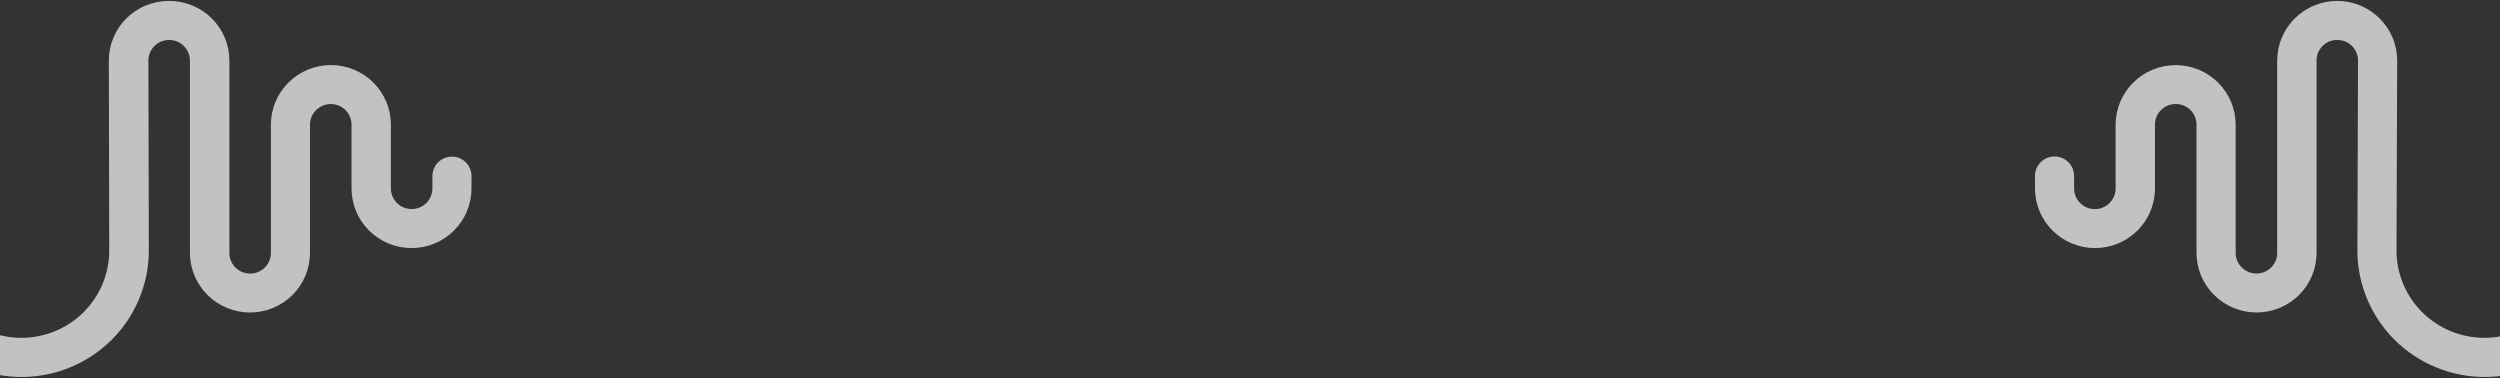
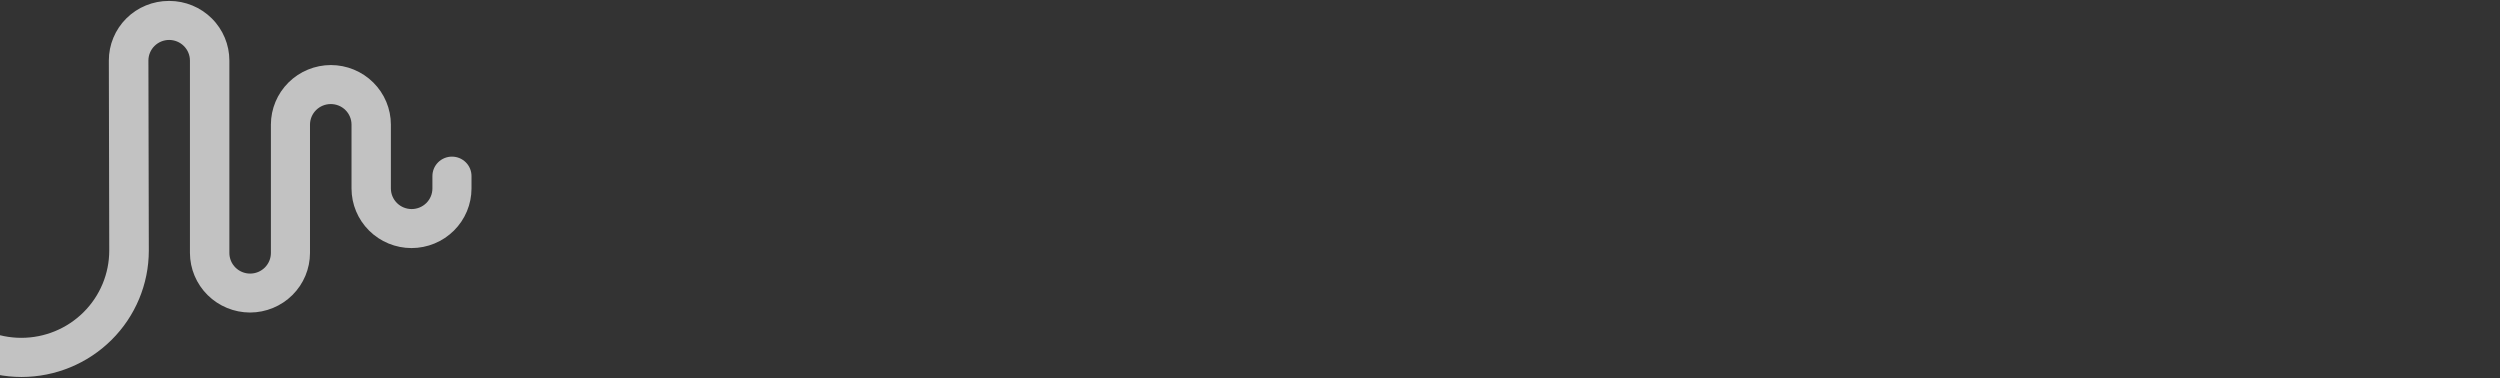
<svg xmlns="http://www.w3.org/2000/svg" width="1487" height="225" viewBox="0 0 1487 225" fill="none">
  <rect x="0" y="0" width="1487" height="225" fill="#333333" stroke="none" />
-   <path opacity="0.7" d="M1565.48 0.554C1560.79 0.549 1556.14 1.463 1551.81 3.244C1547.47 5.025 1543.54 7.637 1540.22 10.932C1536.91 14.226 1534.28 18.138 1532.49 22.443C1530.7 26.747 1529.78 31.36 1529.8 36.016L1530.04 149.031C1530.04 162.799 1524.53 176.004 1514.72 185.74C1504.91 195.476 1491.61 200.945 1477.74 200.945C1470.87 200.945 1464.07 199.603 1457.72 196.994C1451.38 194.385 1445.61 190.561 1440.76 185.74C1435.9 180.919 1432.05 175.196 1429.42 168.897C1426.79 162.599 1425.44 155.848 1425.44 149.031L1425.84 35.977C1425.83 26.585 1422.07 17.581 1415.38 10.941C1408.69 4.3 1399.62 0.565 1390.16 0.554C1380.7 0.565 1371.63 4.3 1364.94 10.941C1358.25 17.581 1354.49 26.585 1354.47 35.977V150.428C1354.48 152.04 1354.16 153.636 1353.55 155.126C1352.93 156.616 1352.02 157.97 1350.87 159.109C1349.72 160.249 1348.36 161.151 1346.86 161.766C1345.36 162.38 1343.75 162.693 1342.12 162.688C1338.85 162.688 1335.71 161.397 1333.39 159.097C1331.07 156.798 1329.77 153.68 1329.77 150.428V74.154C1329.76 64.763 1326 55.759 1319.31 49.118C1312.62 42.478 1303.55 38.742 1294.09 38.732C1284.63 38.742 1275.56 42.471 1268.87 49.102C1262.17 55.733 1258.4 64.726 1258.37 74.114V112.131C1258.36 115.379 1257.05 118.492 1254.74 120.789C1252.42 123.085 1249.29 124.38 1246.02 124.391C1242.74 124.38 1239.61 123.085 1237.29 120.789C1234.98 118.492 1233.68 115.379 1233.67 112.131V104.624C1233.67 101.563 1232.44 98.627 1230.26 96.463C1228.08 94.298 1225.12 93.083 1222.04 93.083C1218.96 93.083 1216 94.298 1213.82 96.463C1211.64 98.627 1210.41 101.563 1210.41 104.624V112.131C1210.42 121.522 1214.19 130.526 1220.88 137.167C1227.57 143.807 1236.64 147.543 1246.1 147.553C1255.56 147.543 1264.63 143.807 1271.32 137.167C1278.01 130.526 1281.77 121.522 1281.78 112.131V74.114C1281.78 70.862 1283.08 67.744 1285.4 65.445C1287.71 63.145 1290.85 61.854 1294.13 61.854C1297.41 61.854 1300.55 63.145 1302.86 65.445C1305.18 67.744 1306.48 70.862 1306.48 74.114V150.428C1306.49 159.82 1310.25 168.823 1316.94 175.464C1323.63 182.104 1332.7 185.84 1342.16 185.85C1346.86 185.861 1351.5 184.952 1355.84 183.176C1360.17 181.4 1364.12 178.792 1367.43 175.501C1370.75 172.21 1373.38 168.302 1375.18 163.999C1376.97 159.696 1377.89 155.085 1377.89 150.428V36.016C1377.88 32.772 1379.17 29.657 1381.47 27.351C1382.61 26.199 1383.96 25.287 1385.46 24.67C1386.96 24.052 1388.57 23.742 1390.2 23.757C1391.82 23.751 1393.42 24.064 1394.92 24.675C1396.42 25.287 1397.78 26.186 1398.93 27.322C1400.08 28.457 1400.99 29.806 1401.61 31.291C1402.23 32.776 1402.55 34.368 1402.55 35.977L1402.19 149.031C1402.19 168.967 1410.16 188.088 1424.36 202.188C1438.56 216.289 1457.82 224.216 1477.9 224.227C1497.98 224.206 1517.22 216.274 1531.41 202.174C1545.6 188.075 1553.57 168.96 1553.57 149.031L1553.33 35.977C1553.34 32.732 1554.65 29.624 1556.96 27.333C1559.28 25.043 1562.41 23.757 1565.68 23.757C1568.95 23.767 1572.09 25.062 1574.4 27.359C1576.72 29.656 1578.02 32.768 1578.03 36.016V150.468C1578.06 159.86 1581.84 168.857 1588.53 175.494C1595.23 182.131 1604.29 185.869 1613.75 185.89C1623.21 185.879 1632.29 182.144 1638.97 175.504C1645.66 168.863 1649.43 159.859 1649.44 150.468V74.154C1649.44 70.902 1650.74 67.784 1653.06 65.485C1655.37 63.185 1658.51 61.894 1661.79 61.894C1663.41 61.889 1665.01 62.201 1666.51 62.812C1668.01 63.424 1669.37 64.324 1670.52 65.459C1671.67 66.594 1672.58 67.943 1673.2 69.428C1673.82 70.913 1674.14 72.506 1674.14 74.114V112.131C1674.15 121.522 1677.91 130.526 1684.6 137.167C1691.29 143.807 1700.36 147.543 1709.82 147.553C1719.29 147.543 1728.37 143.802 1735.06 137.153C1741.75 130.503 1745.51 121.49 1745.51 112.091V104.703C1745.51 101.643 1744.28 98.707 1742.1 96.543C1739.92 94.378 1736.96 93.162 1733.88 93.162C1730.8 93.162 1727.84 94.378 1725.66 96.543C1723.48 98.707 1722.25 101.643 1722.25 104.703V112.131C1722.24 115.376 1720.94 118.484 1718.62 120.774C1716.31 123.065 1713.17 124.351 1709.9 124.351C1706.63 124.351 1703.5 123.065 1701.18 120.774C1698.87 118.484 1697.56 115.376 1697.55 112.131V74.114C1697.54 64.723 1693.78 55.719 1687.09 49.078C1680.4 42.438 1671.33 38.703 1661.87 38.692C1652.41 38.703 1643.34 42.438 1636.65 49.078C1629.96 55.719 1626.2 64.723 1626.19 74.114V150.468C1626.19 153.72 1624.88 156.838 1622.57 159.137C1620.25 161.437 1617.11 162.728 1613.83 162.728C1610.56 162.728 1607.42 161.437 1605.1 159.137C1602.79 156.838 1601.48 153.72 1601.48 150.468V36.016C1601.48 26.618 1597.73 17.604 1591.04 10.955C1584.34 4.306 1575.27 0.565 1565.8 0.554H1565.48Z" fill="white" />
  <path opacity="0.7" d="M100.424 0.554C95.733 0.549 91.087 1.463 86.753 3.244C82.418 5.025 78.481 7.637 75.166 10.932C71.851 14.226 69.223 18.138 67.434 22.443C65.645 26.747 64.729 31.36 64.74 36.016L64.982 149.031C64.982 162.799 59.472 176.004 49.664 185.74C39.856 195.476 26.554 200.945 12.683 200.945C5.815 200.945 -0.985 199.603 -7.33 196.994C-13.676 194.385 -19.441 190.561 -24.297 185.74C-29.154 180.919 -33.006 175.196 -35.635 168.897C-38.263 162.599 -39.615 155.848 -39.615 149.031L-39.213 35.977C-39.224 26.585 -42.986 17.581 -49.676 10.941C-56.366 4.3 -65.436 0.565 -74.897 0.554C-84.357 0.565 -93.428 4.3 -100.117 10.941C-106.807 17.581 -110.57 26.585 -110.58 35.977V150.428C-110.575 152.04 -110.891 153.636 -111.509 155.126C-112.128 156.616 -113.038 157.97 -114.186 159.109C-115.334 160.249 -116.697 161.151 -118.198 161.766C-119.699 162.38 -121.307 162.693 -122.931 162.688C-126.206 162.688 -129.348 161.397 -131.664 159.097C-133.98 156.798 -135.281 153.68 -135.281 150.428V74.154C-135.292 64.763 -139.055 55.759 -145.744 49.118C-152.434 42.478 -161.504 38.742 -170.965 38.732C-180.422 38.742 -189.491 42.471 -196.185 49.102C-202.88 55.733 -206.657 64.726 -206.689 74.114V112.131C-206.699 115.379 -208.004 118.492 -210.318 120.789C-212.632 123.085 -215.767 124.38 -219.039 124.391C-222.311 124.38 -225.447 123.085 -227.761 120.789C-230.075 118.492 -231.379 115.379 -231.39 112.131V104.624C-231.39 101.563 -232.615 98.627 -234.795 96.463C-236.975 94.298 -239.933 93.083 -243.016 93.083C-246.1 93.083 -249.057 94.298 -251.237 96.463C-253.417 98.627 -254.643 101.563 -254.643 104.624V112.131C-254.632 121.522 -250.869 130.526 -244.179 137.167C-237.489 143.807 -228.419 147.543 -218.958 147.553C-209.498 147.543 -200.428 143.807 -193.738 137.167C-187.049 130.526 -183.286 121.522 -183.275 112.131V74.114C-183.275 70.862 -181.974 67.744 -179.658 65.445C-177.341 63.145 -174.2 61.854 -170.925 61.854C-167.649 61.854 -164.508 63.145 -162.192 65.445C-159.876 67.744 -158.574 70.862 -158.574 74.114V150.428C-158.564 159.82 -154.8 168.823 -148.111 175.464C-141.421 182.104 -132.351 185.84 -122.891 185.85C-118.2 185.861 -113.553 184.952 -109.217 183.176C-104.88 181.4 -100.939 178.792 -97.621 175.501C-94.302 172.21 -91.67 168.302 -89.876 163.999C-88.082 159.696 -87.162 155.085 -87.167 150.428V36.016C-87.171 32.772 -85.885 29.657 -83.586 27.351C-82.45 26.199 -81.091 25.287 -79.59 24.67C-78.09 24.052 -76.48 23.742 -74.856 23.757C-73.236 23.751 -71.631 24.064 -70.133 24.675C-68.635 25.287 -67.273 26.186 -66.126 27.322C-64.978 28.457 -64.068 29.806 -63.447 31.291C-62.826 32.776 -62.506 34.368 -62.506 35.977L-62.868 149.031C-62.868 168.967 -54.892 188.088 -40.695 202.188C-26.497 216.289 -7.239 224.216 12.844 224.227C32.921 224.206 52.168 216.274 66.357 202.174C80.546 188.075 88.516 168.96 88.516 149.031L88.275 35.977C88.285 32.732 89.591 29.624 91.906 27.333C94.221 25.043 97.356 23.757 100.625 23.757C103.897 23.767 107.032 25.062 109.346 27.359C111.66 29.656 112.965 32.768 112.975 36.016V150.468C113.007 159.86 116.783 168.857 123.477 175.494C130.17 182.131 139.238 185.869 148.699 185.89C158.16 185.879 167.23 182.144 173.92 175.504C180.609 168.863 184.372 159.859 184.383 150.468V74.154C184.383 70.902 185.684 67.784 188.001 65.485C190.317 63.185 193.458 61.894 196.733 61.894C198.353 61.889 199.959 62.201 201.457 62.812C202.955 63.424 204.317 64.324 205.464 65.459C206.611 66.594 207.522 67.943 208.143 69.428C208.764 70.913 209.084 72.506 209.084 74.114V112.131C209.094 121.522 212.858 130.526 219.547 137.167C226.237 143.807 235.307 147.543 244.767 147.553C254.235 147.543 263.311 143.802 270.002 137.153C276.693 130.503 280.451 121.49 280.451 112.091V104.703C280.451 101.643 279.226 98.707 277.046 96.543C274.865 94.378 271.909 93.162 268.825 93.162C265.742 93.162 262.784 94.378 260.604 96.543C258.423 98.707 257.199 101.643 257.199 104.703V112.131C257.188 115.376 255.882 118.484 253.567 120.774C251.252 123.065 248.116 124.351 244.848 124.351C241.579 124.351 238.444 123.065 236.129 120.774C233.814 118.484 232.508 115.376 232.498 112.131V74.114C232.487 64.723 228.724 55.719 222.034 49.078C215.344 42.438 206.275 38.703 196.814 38.692C187.353 38.703 178.283 42.438 171.593 49.078C164.904 55.719 161.141 64.723 161.13 74.114V150.468C161.13 153.72 159.829 156.838 157.513 159.137C155.197 161.437 152.055 162.728 148.78 162.728C145.504 162.728 142.363 161.437 140.047 159.137C137.731 156.838 136.429 153.72 136.429 150.468V36.016C136.429 26.618 132.671 17.604 125.98 10.955C119.289 4.306 110.213 0.565 100.746 0.554H100.424Z" fill="white" />
</svg>